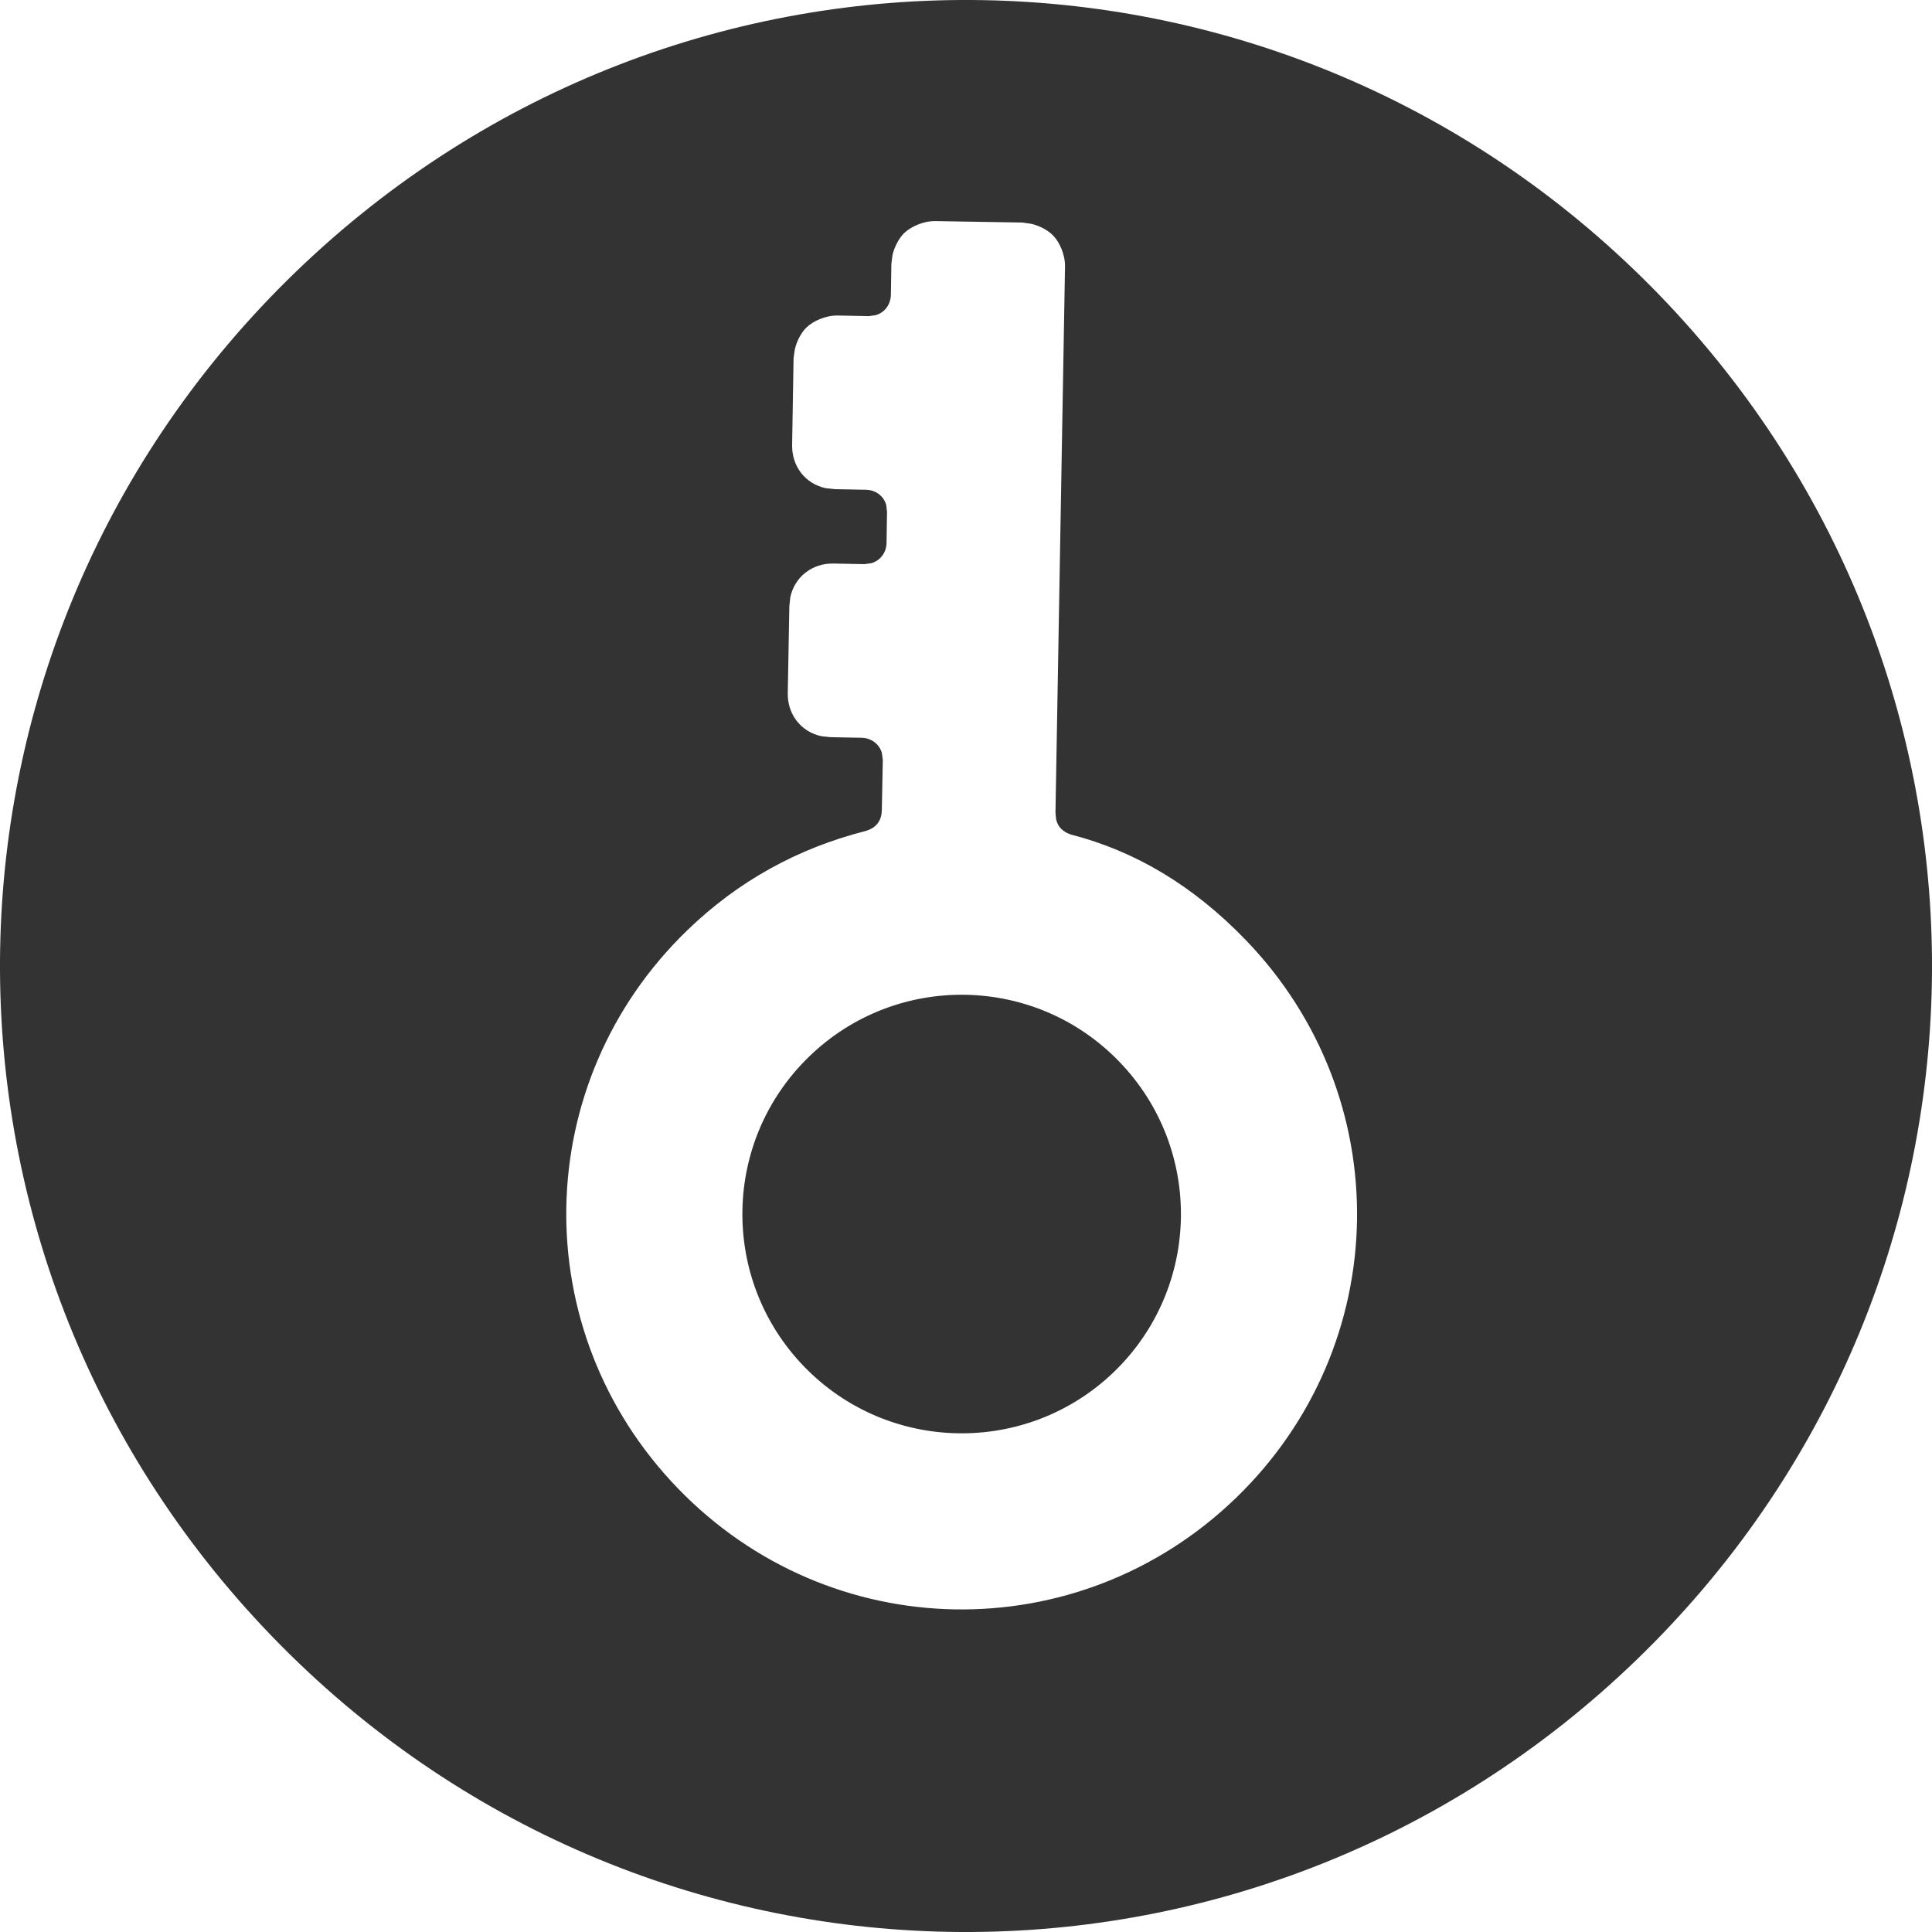
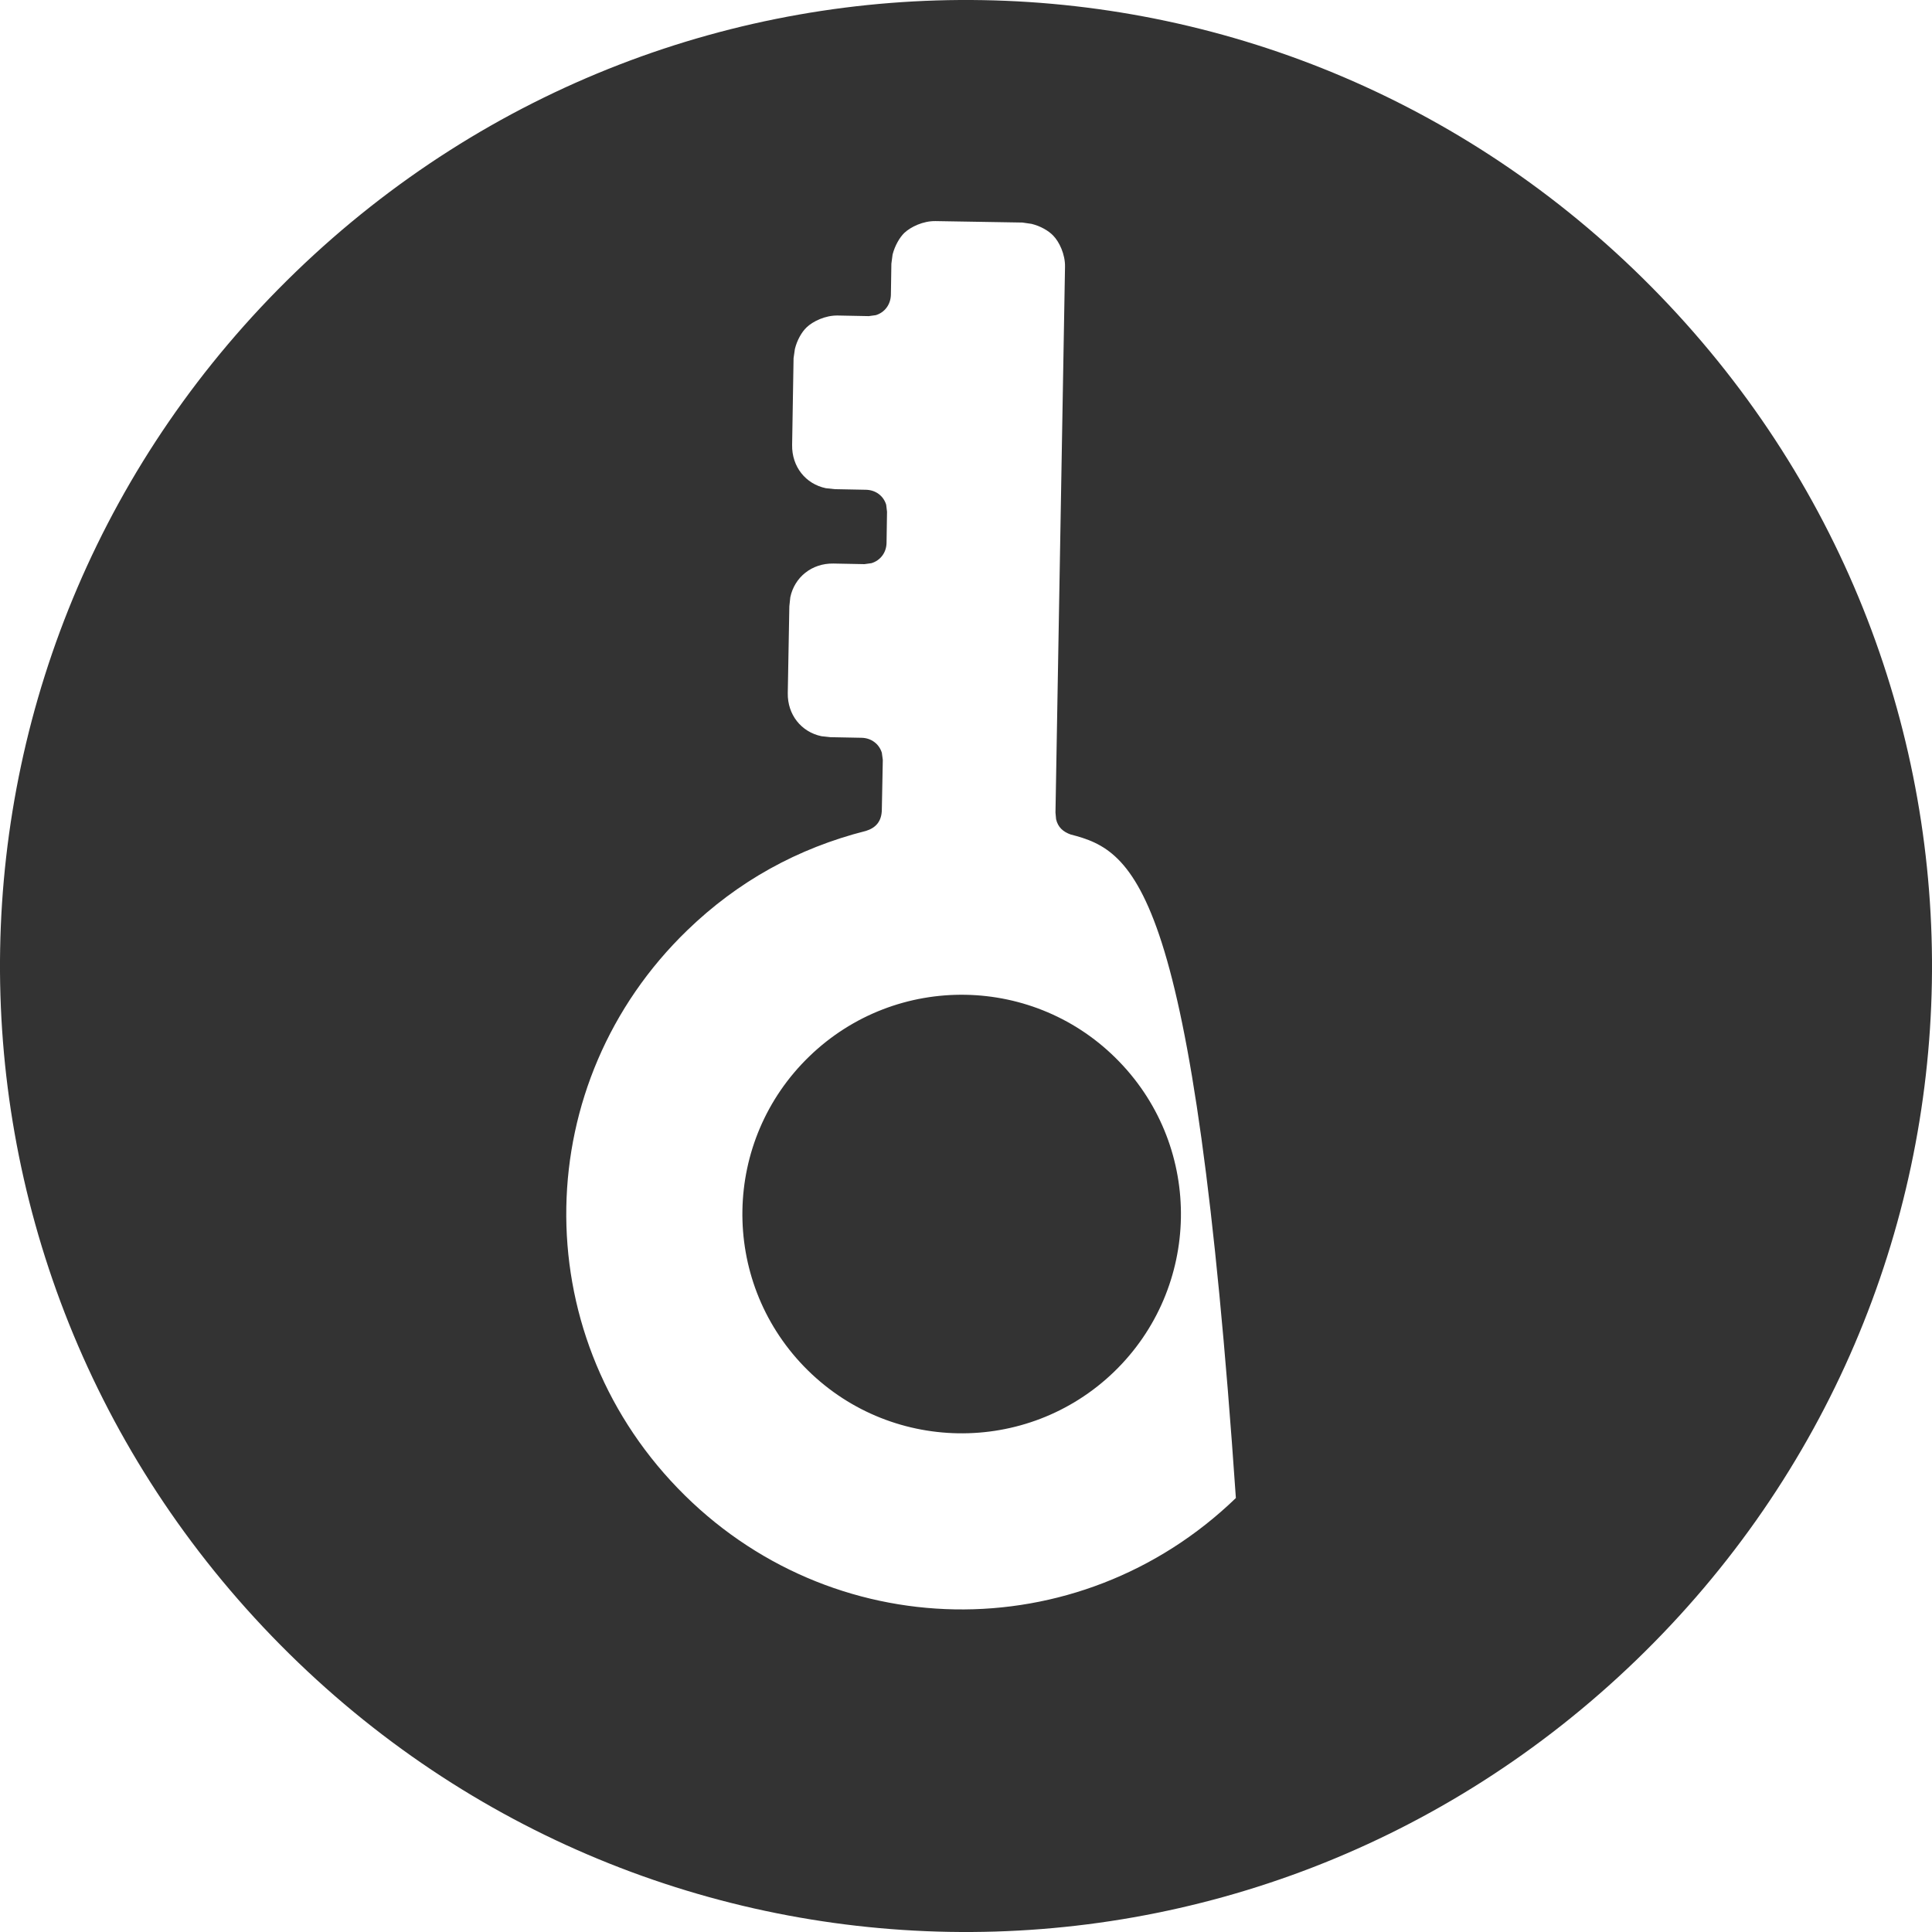
<svg xmlns="http://www.w3.org/2000/svg" width="16" height="16" viewBox="0 0 16 16" fill="none">
-   <path fill-rule="evenodd" clip-rule="evenodd" d="M2.449 2.252C5.637 -0.826 10.67 -0.738 13.748 2.449C16.826 5.637 16.738 10.67 13.551 13.748C10.363 16.826 5.33 16.738 2.252 13.551C-0.826 10.363 -0.738 5.33 2.449 2.252ZM7.489 1.929C7.45 1.967 7.411 2.034 7.392 2.108L7.382 2.184L7.378 2.441C7.376 2.523 7.326 2.588 7.253 2.61L7.195 2.618L6.938 2.613C6.835 2.611 6.732 2.661 6.68 2.711C6.64 2.749 6.601 2.816 6.583 2.89L6.572 2.966L6.56 3.685C6.557 3.865 6.672 4.008 6.839 4.043L6.913 4.051L7.17 4.056C7.252 4.057 7.317 4.107 7.339 4.18L7.346 4.238L7.342 4.495C7.341 4.577 7.29 4.642 7.217 4.664L7.159 4.672L6.902 4.667C6.723 4.664 6.58 4.78 6.545 4.946L6.537 5.021L6.524 5.74C6.521 5.919 6.636 6.062 6.803 6.097L6.877 6.105L7.134 6.11C7.216 6.111 7.281 6.162 7.303 6.234L7.311 6.293L7.303 6.704C7.302 6.806 7.249 6.857 7.172 6.881C6.604 7.025 6.111 7.299 5.693 7.703C4.387 8.964 4.351 11.019 5.613 12.325C6.874 13.631 8.929 13.667 10.235 12.406C11.541 11.144 11.577 9.09 10.316 7.784C9.887 7.339 9.404 7.048 8.867 6.911C8.805 6.889 8.761 6.851 8.746 6.784L8.741 6.729L8.82 2.209C8.822 2.107 8.773 2.003 8.722 1.951C8.684 1.911 8.617 1.872 8.543 1.854L8.467 1.843L7.748 1.831C7.645 1.829 7.542 1.879 7.489 1.929ZM6.703 8.748C7.424 8.051 8.574 8.071 9.27 8.793C9.967 9.514 9.947 10.664 9.226 11.361C8.504 12.057 7.355 12.037 6.658 11.316C5.961 10.594 5.981 9.445 6.703 8.748Z" fill="#333333" />
+   <path fill-rule="evenodd" clip-rule="evenodd" d="M2.449 2.252C5.637 -0.826 10.67 -0.738 13.748 2.449C16.826 5.637 16.738 10.67 13.551 13.748C10.363 16.826 5.33 16.738 2.252 13.551C-0.826 10.363 -0.738 5.33 2.449 2.252ZM7.489 1.929C7.45 1.967 7.411 2.034 7.392 2.108L7.382 2.184L7.378 2.441C7.376 2.523 7.326 2.588 7.253 2.61L7.195 2.618L6.938 2.613C6.835 2.611 6.732 2.661 6.68 2.711C6.64 2.749 6.601 2.816 6.583 2.89L6.572 2.966L6.56 3.685C6.557 3.865 6.672 4.008 6.839 4.043L6.913 4.051L7.17 4.056C7.252 4.057 7.317 4.107 7.339 4.18L7.346 4.238L7.342 4.495C7.341 4.577 7.29 4.642 7.217 4.664L7.159 4.672L6.902 4.667C6.723 4.664 6.58 4.78 6.545 4.946L6.537 5.021L6.524 5.74C6.521 5.919 6.636 6.062 6.803 6.097L6.877 6.105L7.134 6.11C7.216 6.111 7.281 6.162 7.303 6.234L7.311 6.293L7.303 6.704C7.302 6.806 7.249 6.857 7.172 6.881C6.604 7.025 6.111 7.299 5.693 7.703C4.387 8.964 4.351 11.019 5.613 12.325C6.874 13.631 8.929 13.667 10.235 12.406C9.887 7.339 9.404 7.048 8.867 6.911C8.805 6.889 8.761 6.851 8.746 6.784L8.741 6.729L8.82 2.209C8.822 2.107 8.773 2.003 8.722 1.951C8.684 1.911 8.617 1.872 8.543 1.854L8.467 1.843L7.748 1.831C7.645 1.829 7.542 1.879 7.489 1.929ZM6.703 8.748C7.424 8.051 8.574 8.071 9.27 8.793C9.967 9.514 9.947 10.664 9.226 11.361C8.504 12.057 7.355 12.037 6.658 11.316C5.961 10.594 5.981 9.445 6.703 8.748Z" fill="#333333" />
</svg>